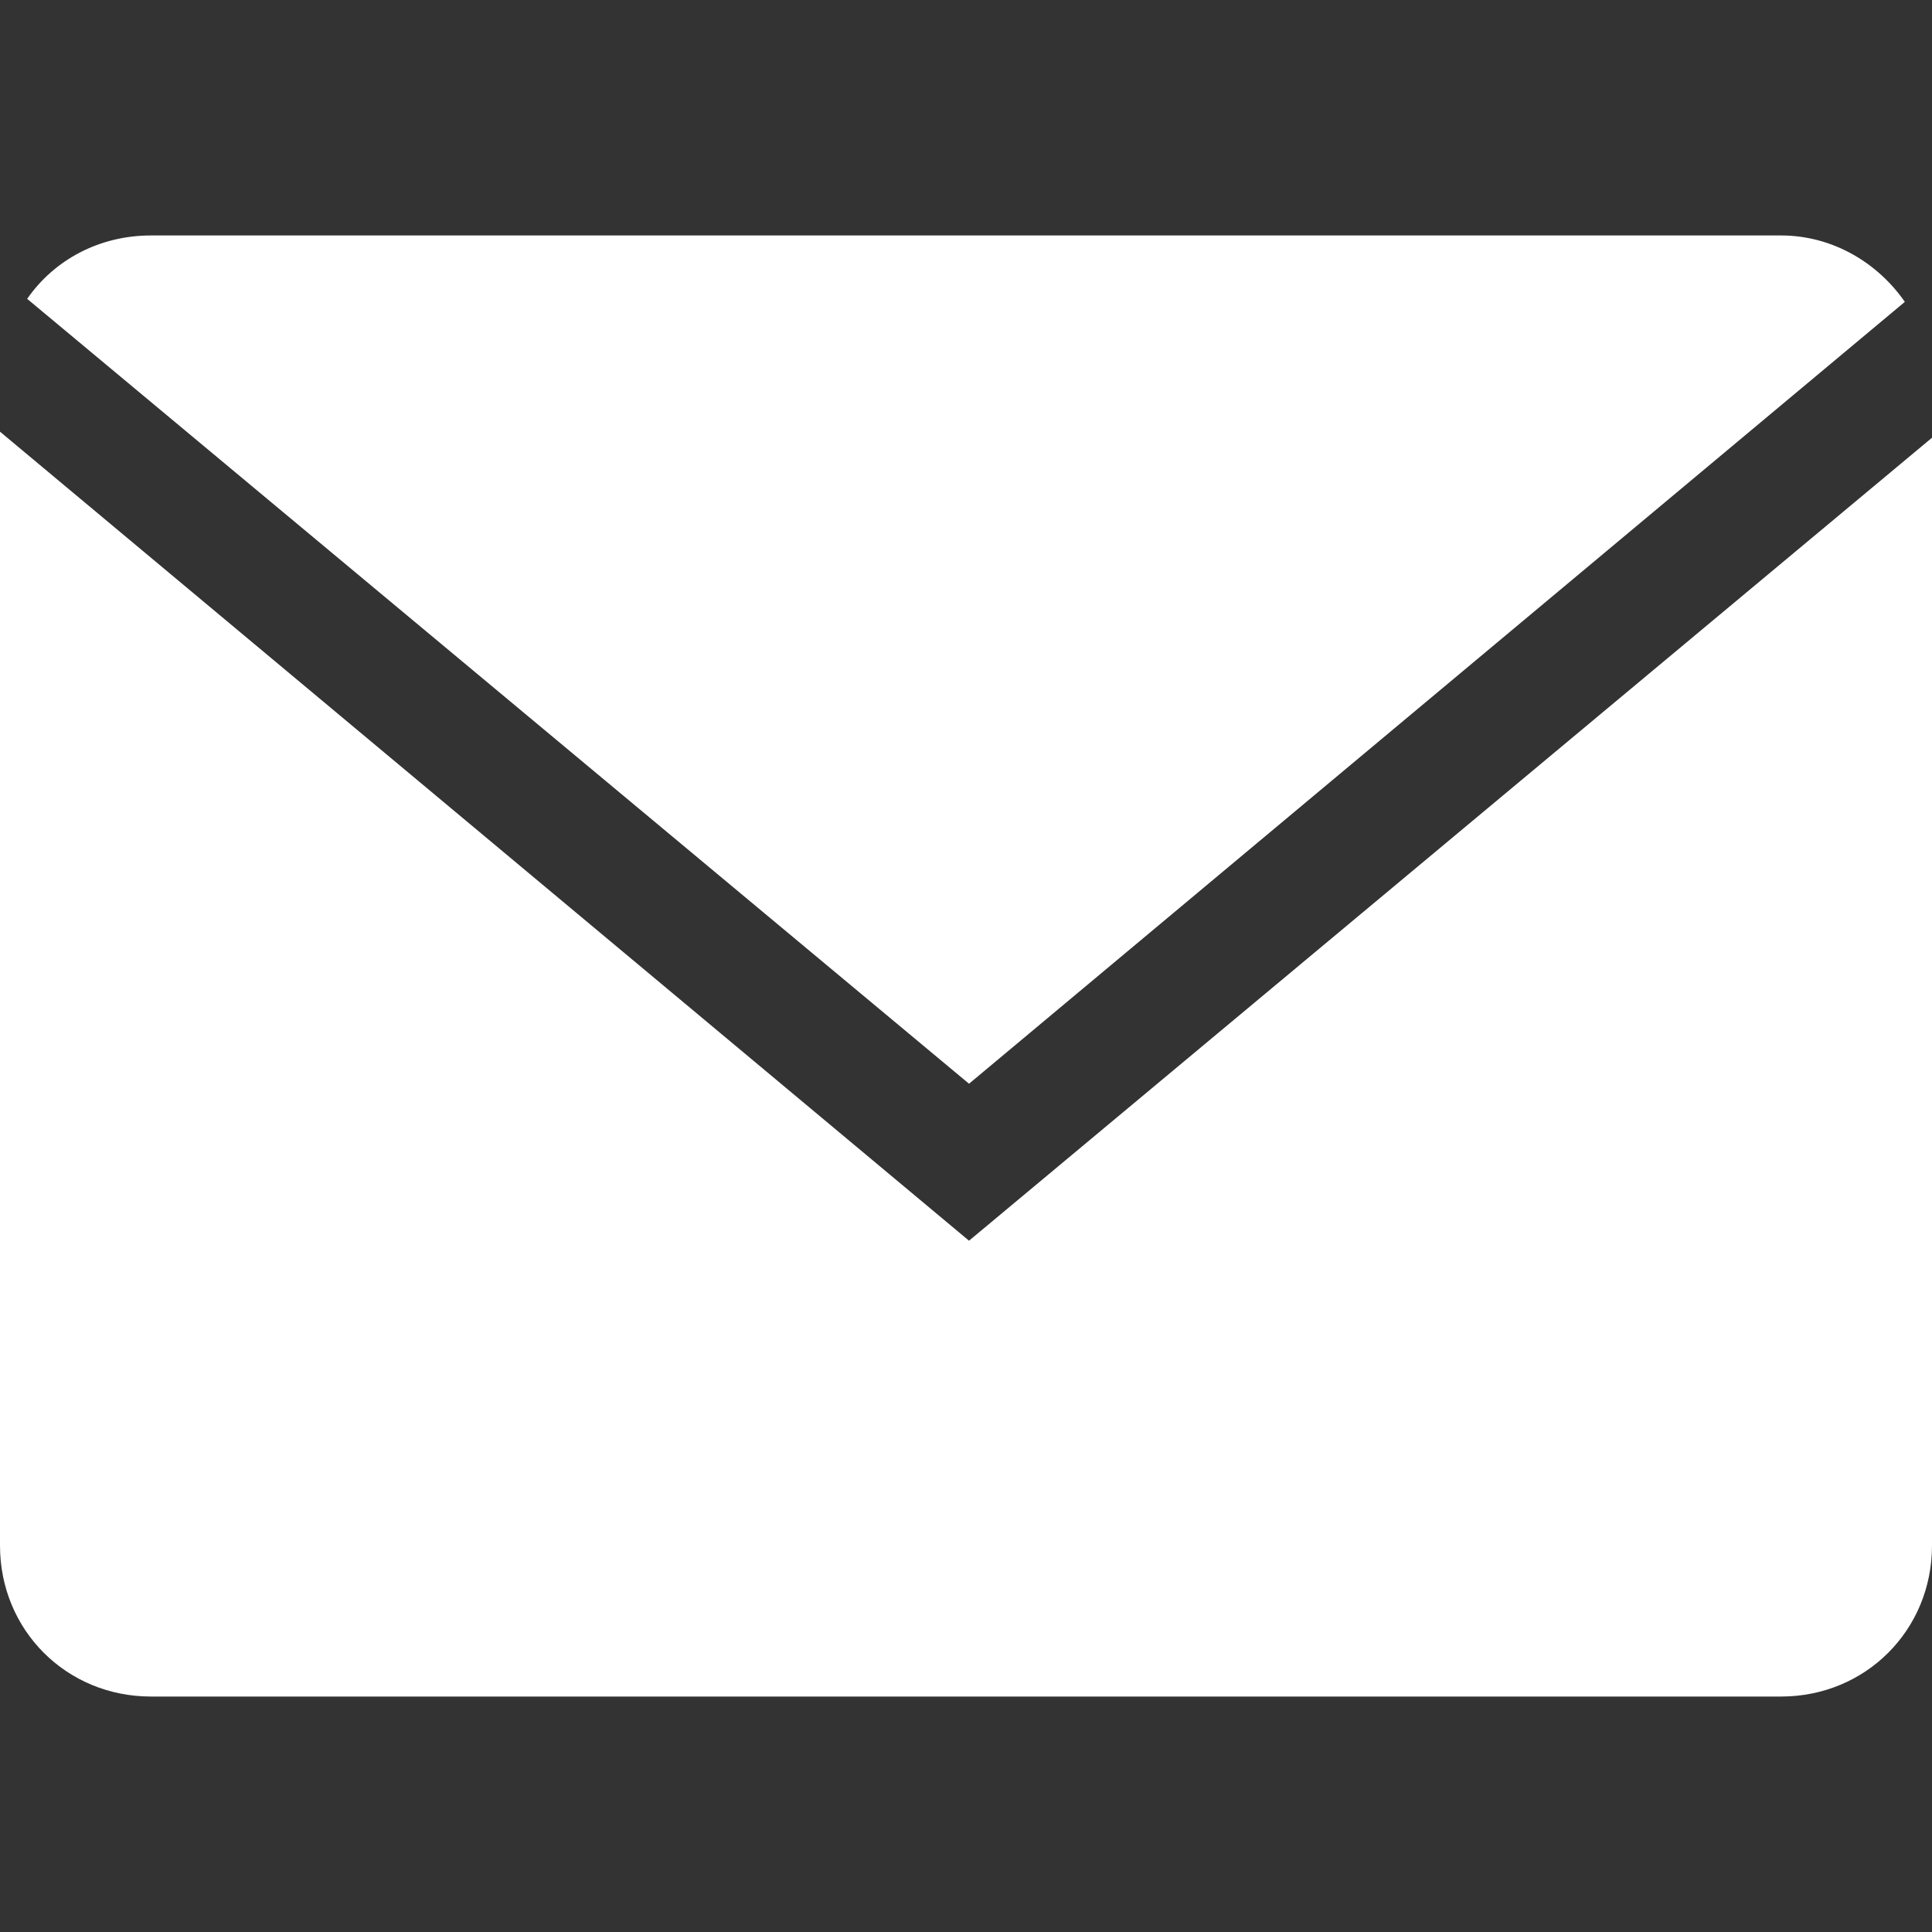
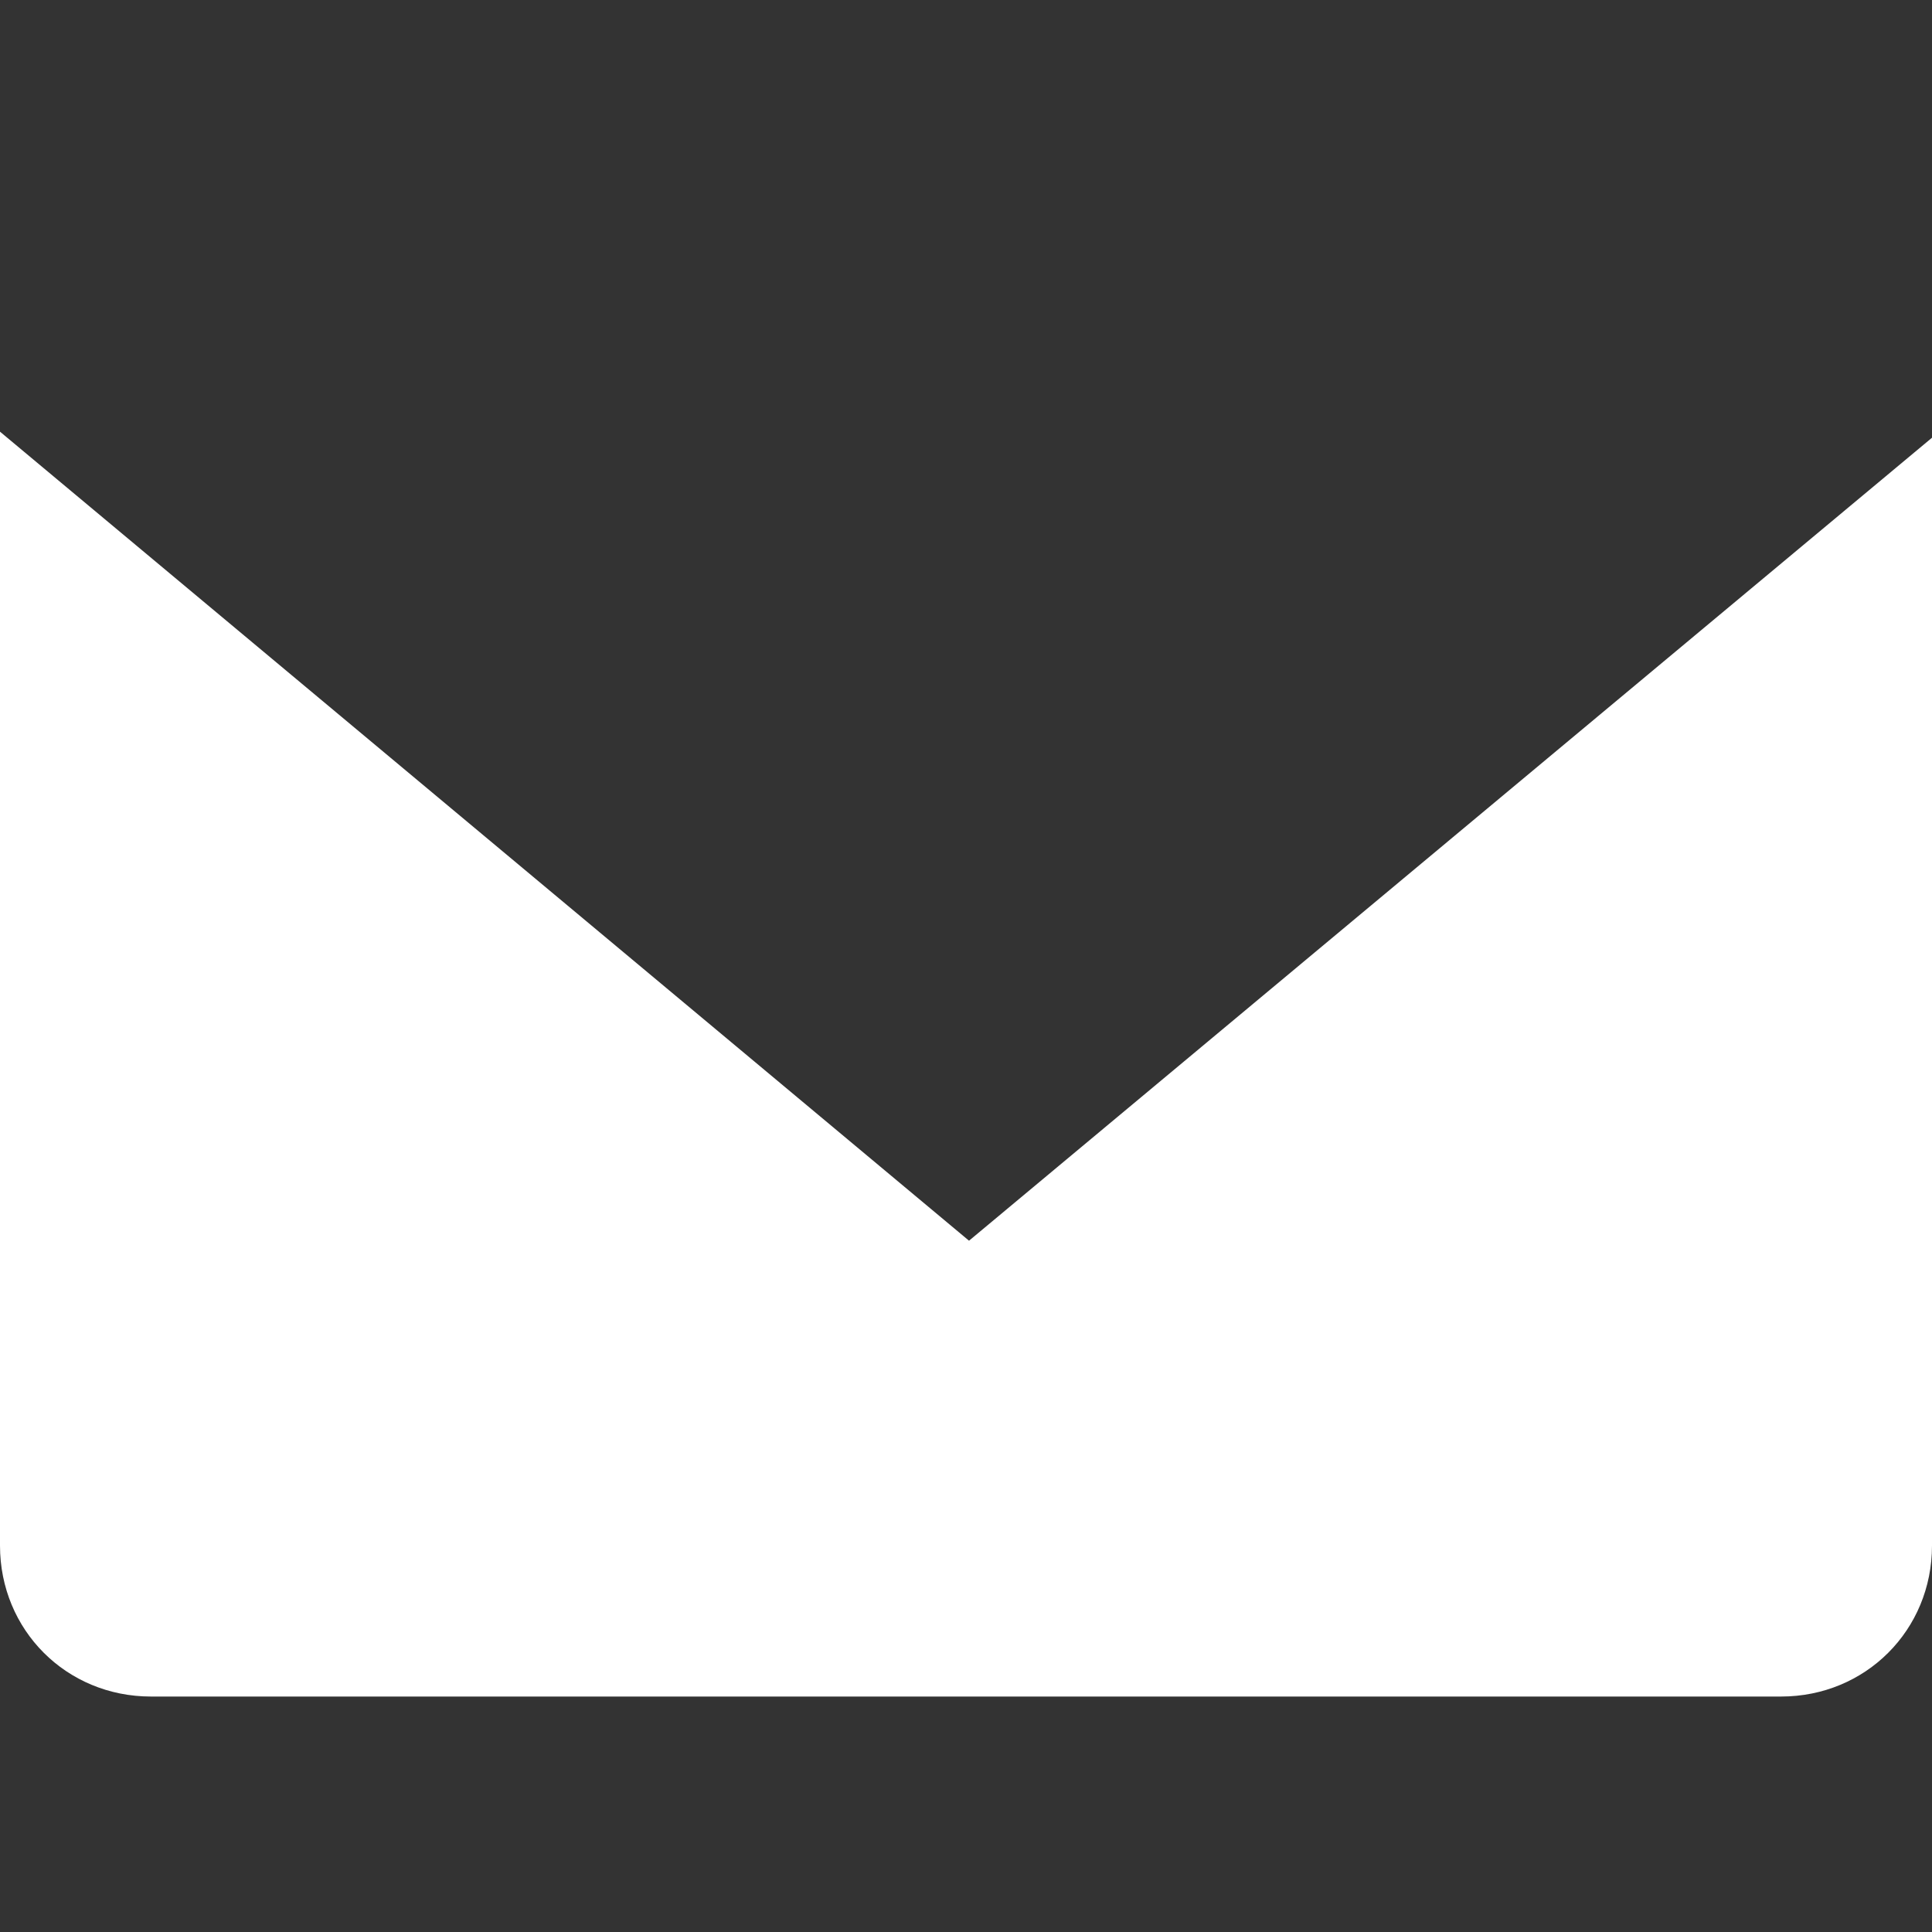
<svg xmlns="http://www.w3.org/2000/svg" version="1.1" id="レイヤー_1" x="0px" y="0px" viewBox="0 0 64 64" style="enable-background:new 0 0 64 64;" xml:space="preserve">
  <rect x="0" y="0" width="64" height="64" fill="#333333" stroke="none" />
  <style type="text/css">
	.st0{fill:#FFFFFF;}
</style>
  <g id="Glyph_copy_2">
-     <path class="st0" d="M63.1,10c-0.9-1.3-2.4-2.2-4.1-2.2H5c-1.7,0-3.2,0.8-4.1,2.1l31.2,26L63.1,10z" />
    <path class="st0" d="M0,14.3v36.9c0,2.8,2.2,5,5,5h54c2.8,0,5-2.2,5-5V14.5L32.1,41.1L0,14.3z" />
  </g>
</svg>